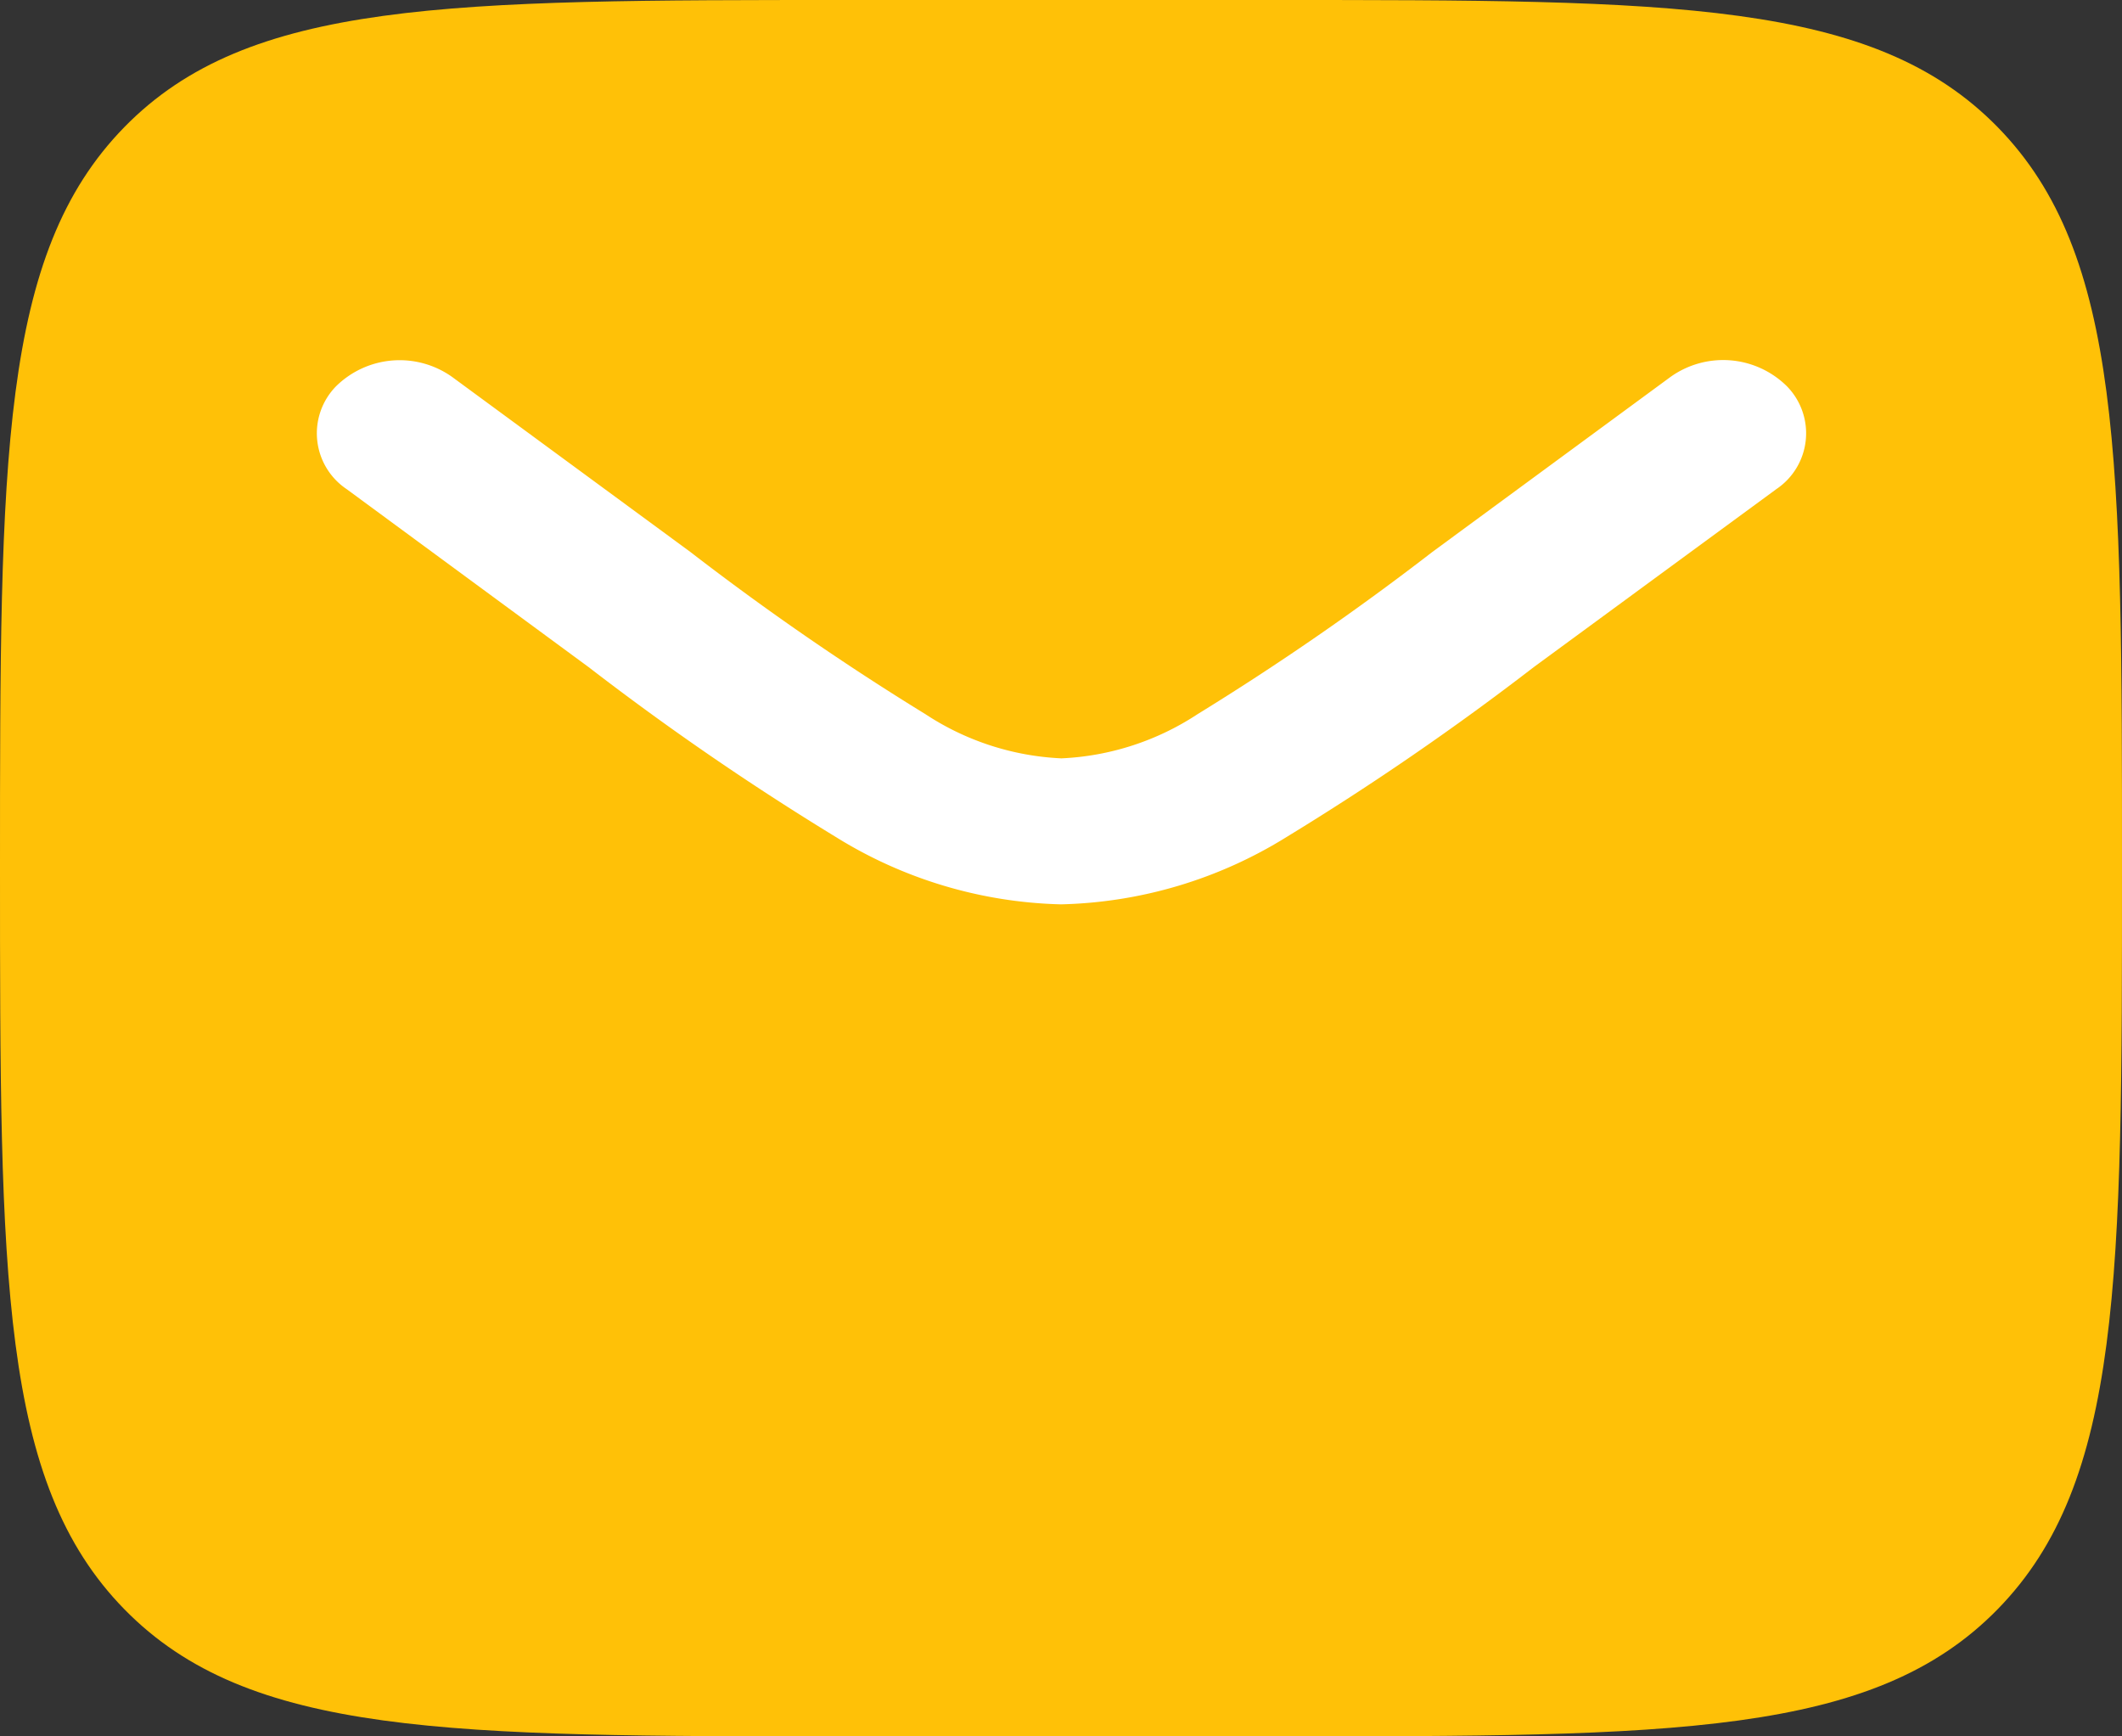
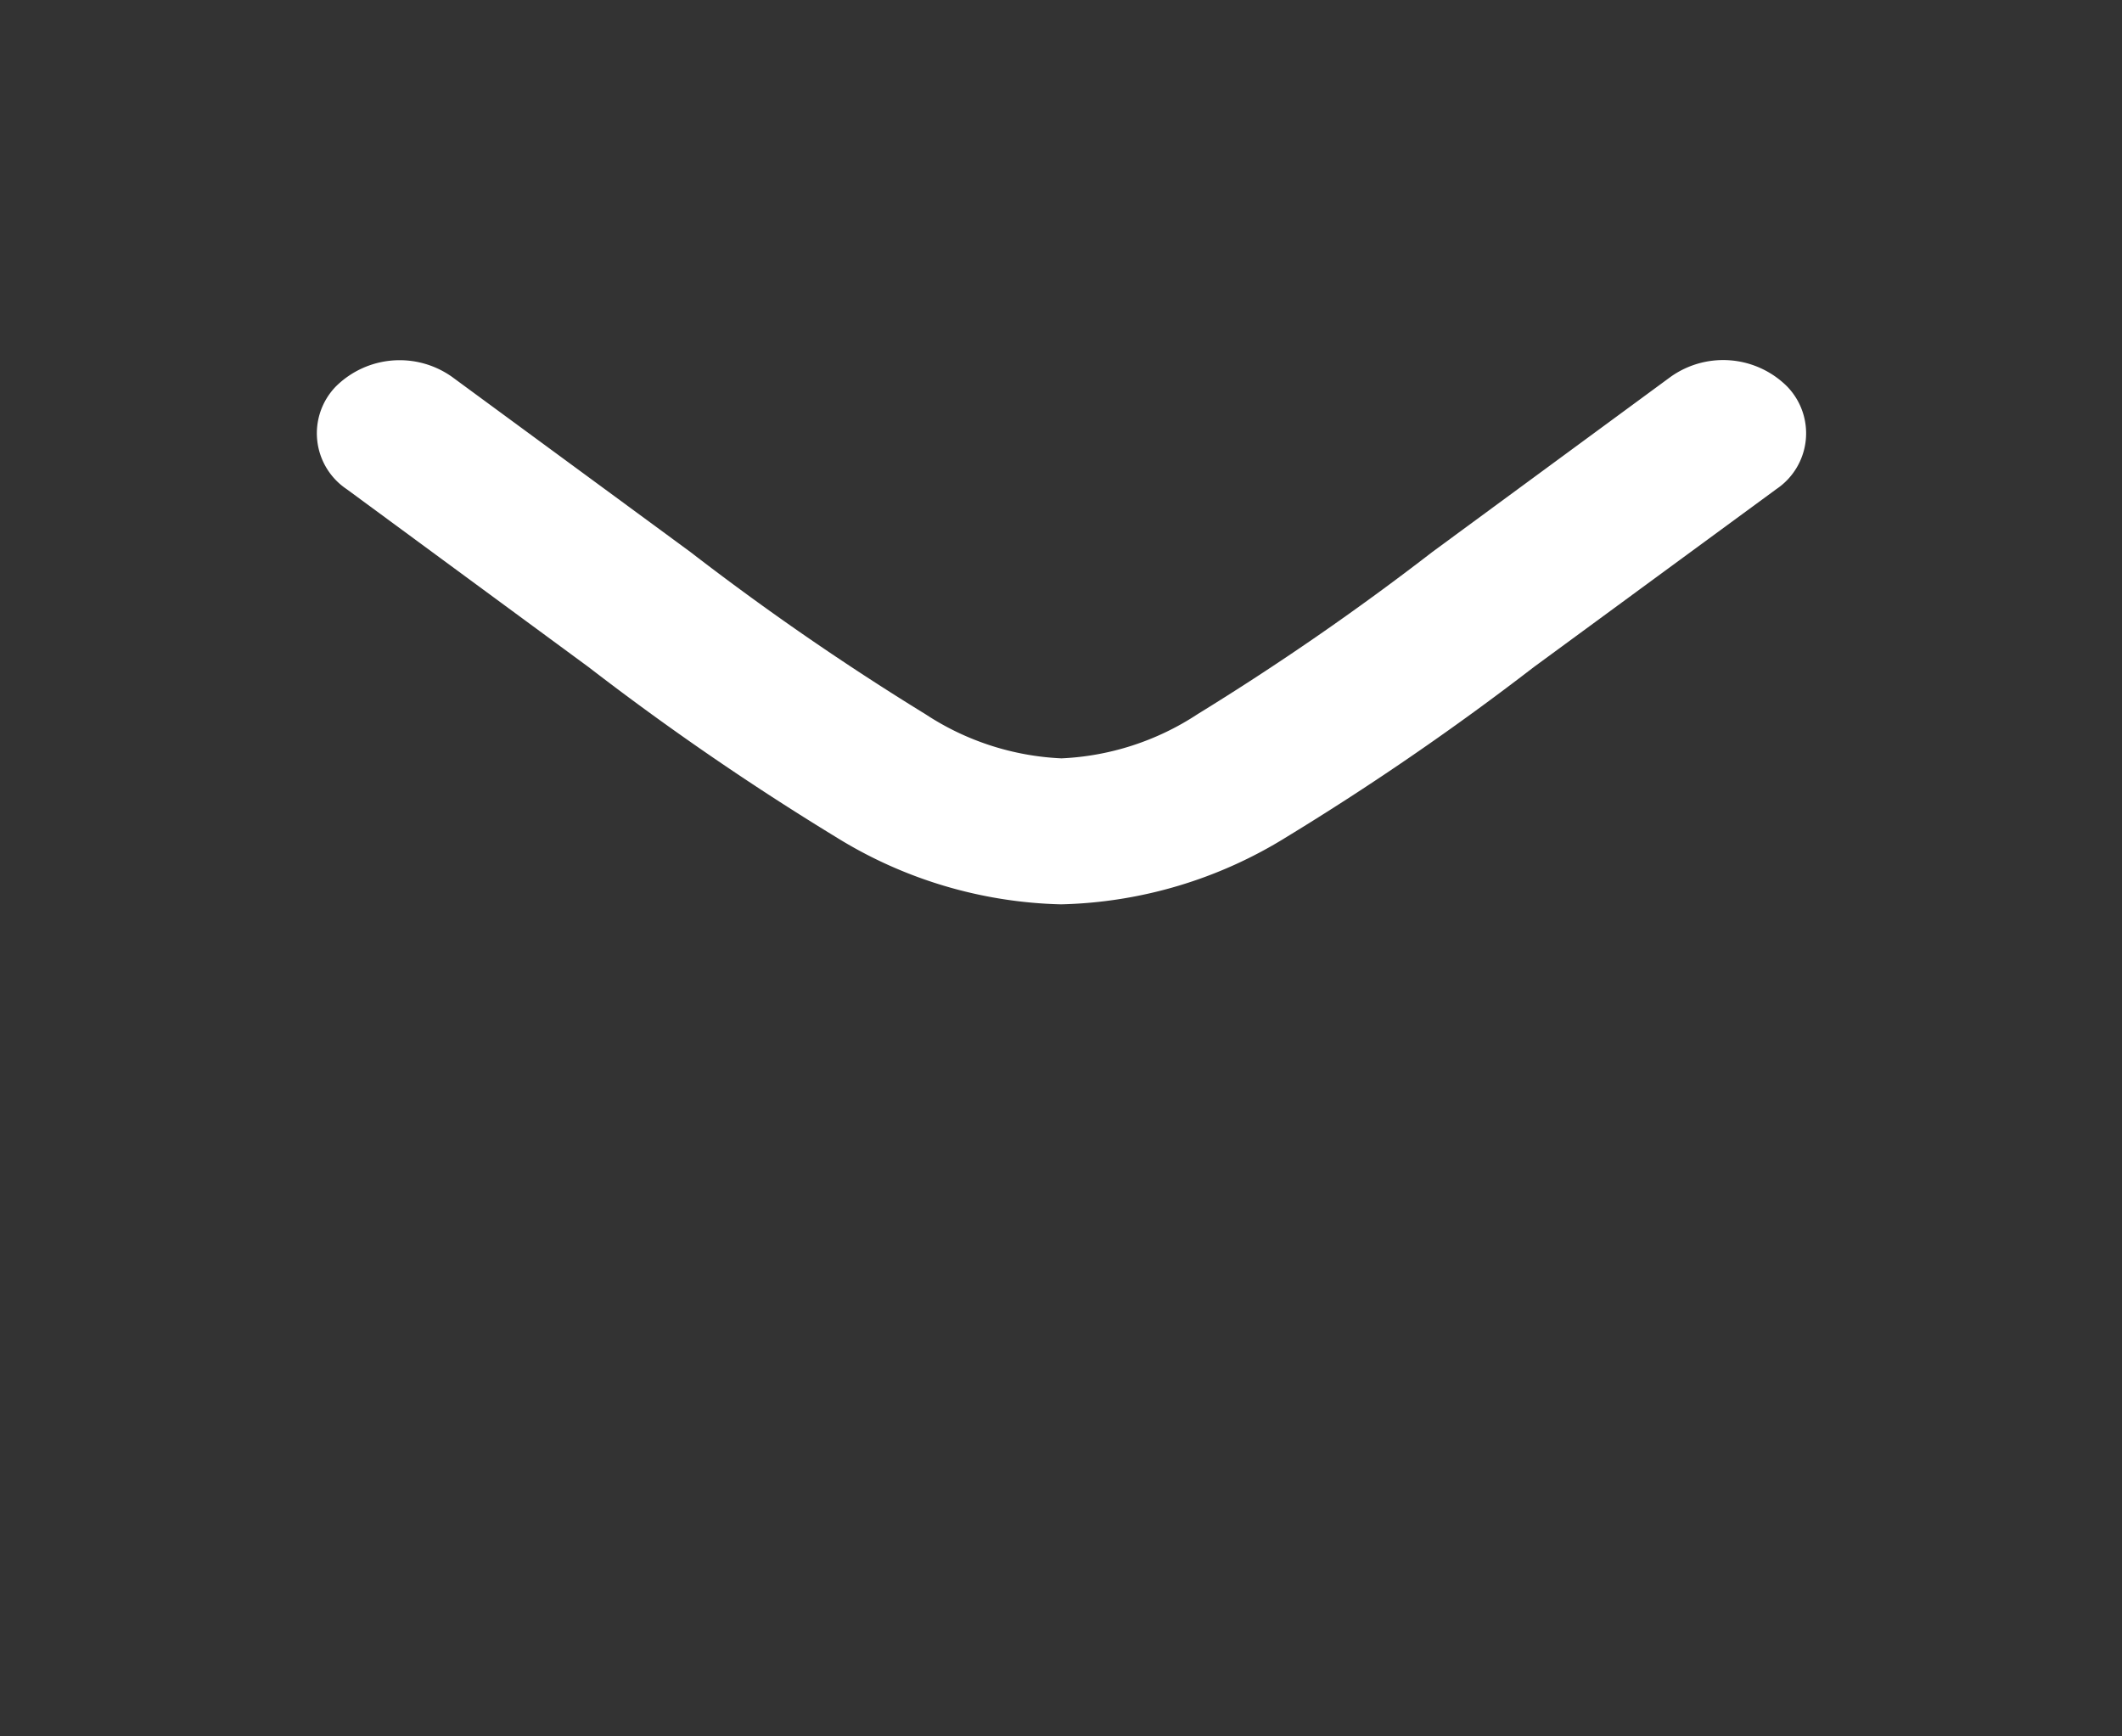
<svg xmlns="http://www.w3.org/2000/svg" width="24" height="19.636" viewBox="0 0 24 19.636">
  <rect x="0" y="0" width="24" height="19.636" fill="#333333" stroke="none" />
  <g id="Letter" transform="translate(-1 -3)">
-     <path id="Trazado_1391" data-name="Trazado 1391" d="M15.4,3H10.6C6.075,3,3.812,3,2.406,4.438S1,8.19,1,12.818s0,6.943,1.406,8.38,3.669,1.438,8.194,1.438h4.8c4.526,0,6.788,0,8.194-1.438S25,17.446,25,12.818s0-6.943-1.406-8.38S19.926,3,15.4,3Z" transform="translate(0 0)" fill="#ffc107" />
-     <path id="Trazado_1392" data-name="Trazado 1392" d="M21.091,8.037a.76.76,0,0,0,.12-1.162,1.025,1.025,0,0,0-1.318-.106L17.2,8.748a30.437,30.437,0,0,1-2.655,1.834,3.046,3.046,0,0,1-1.54.5,3.046,3.046,0,0,1-1.539-.5A30.412,30.412,0,0,1,8.808,8.748L6.114,6.769A1.025,1.025,0,0,0,4.8,6.875a.76.76,0,0,0,.12,1.162L7.657,10.05a31.163,31.163,0,0,0,2.794,1.92A5.052,5.052,0,0,0,13,12.733a5.052,5.052,0,0,0,2.552-.762,31.159,31.159,0,0,0,2.794-1.92Z" transform="translate(0 0.494)" fill="#fff" />
+     <path id="Trazado_1392" data-name="Trazado 1392" d="M21.091,8.037a.76.76,0,0,0,.12-1.162,1.025,1.025,0,0,0-1.318-.106L17.2,8.748a30.437,30.437,0,0,1-2.655,1.834,3.046,3.046,0,0,1-1.54.5,3.046,3.046,0,0,1-1.539-.5A30.412,30.412,0,0,1,8.808,8.748L6.114,6.769A1.025,1.025,0,0,0,4.8,6.875a.76.76,0,0,0,.12,1.162L7.657,10.05a31.163,31.163,0,0,0,2.794,1.92A5.052,5.052,0,0,0,13,12.733a5.052,5.052,0,0,0,2.552-.762,31.159,31.159,0,0,0,2.794-1.92" transform="translate(0 0.494)" fill="#fff" />
  </g>
</svg>